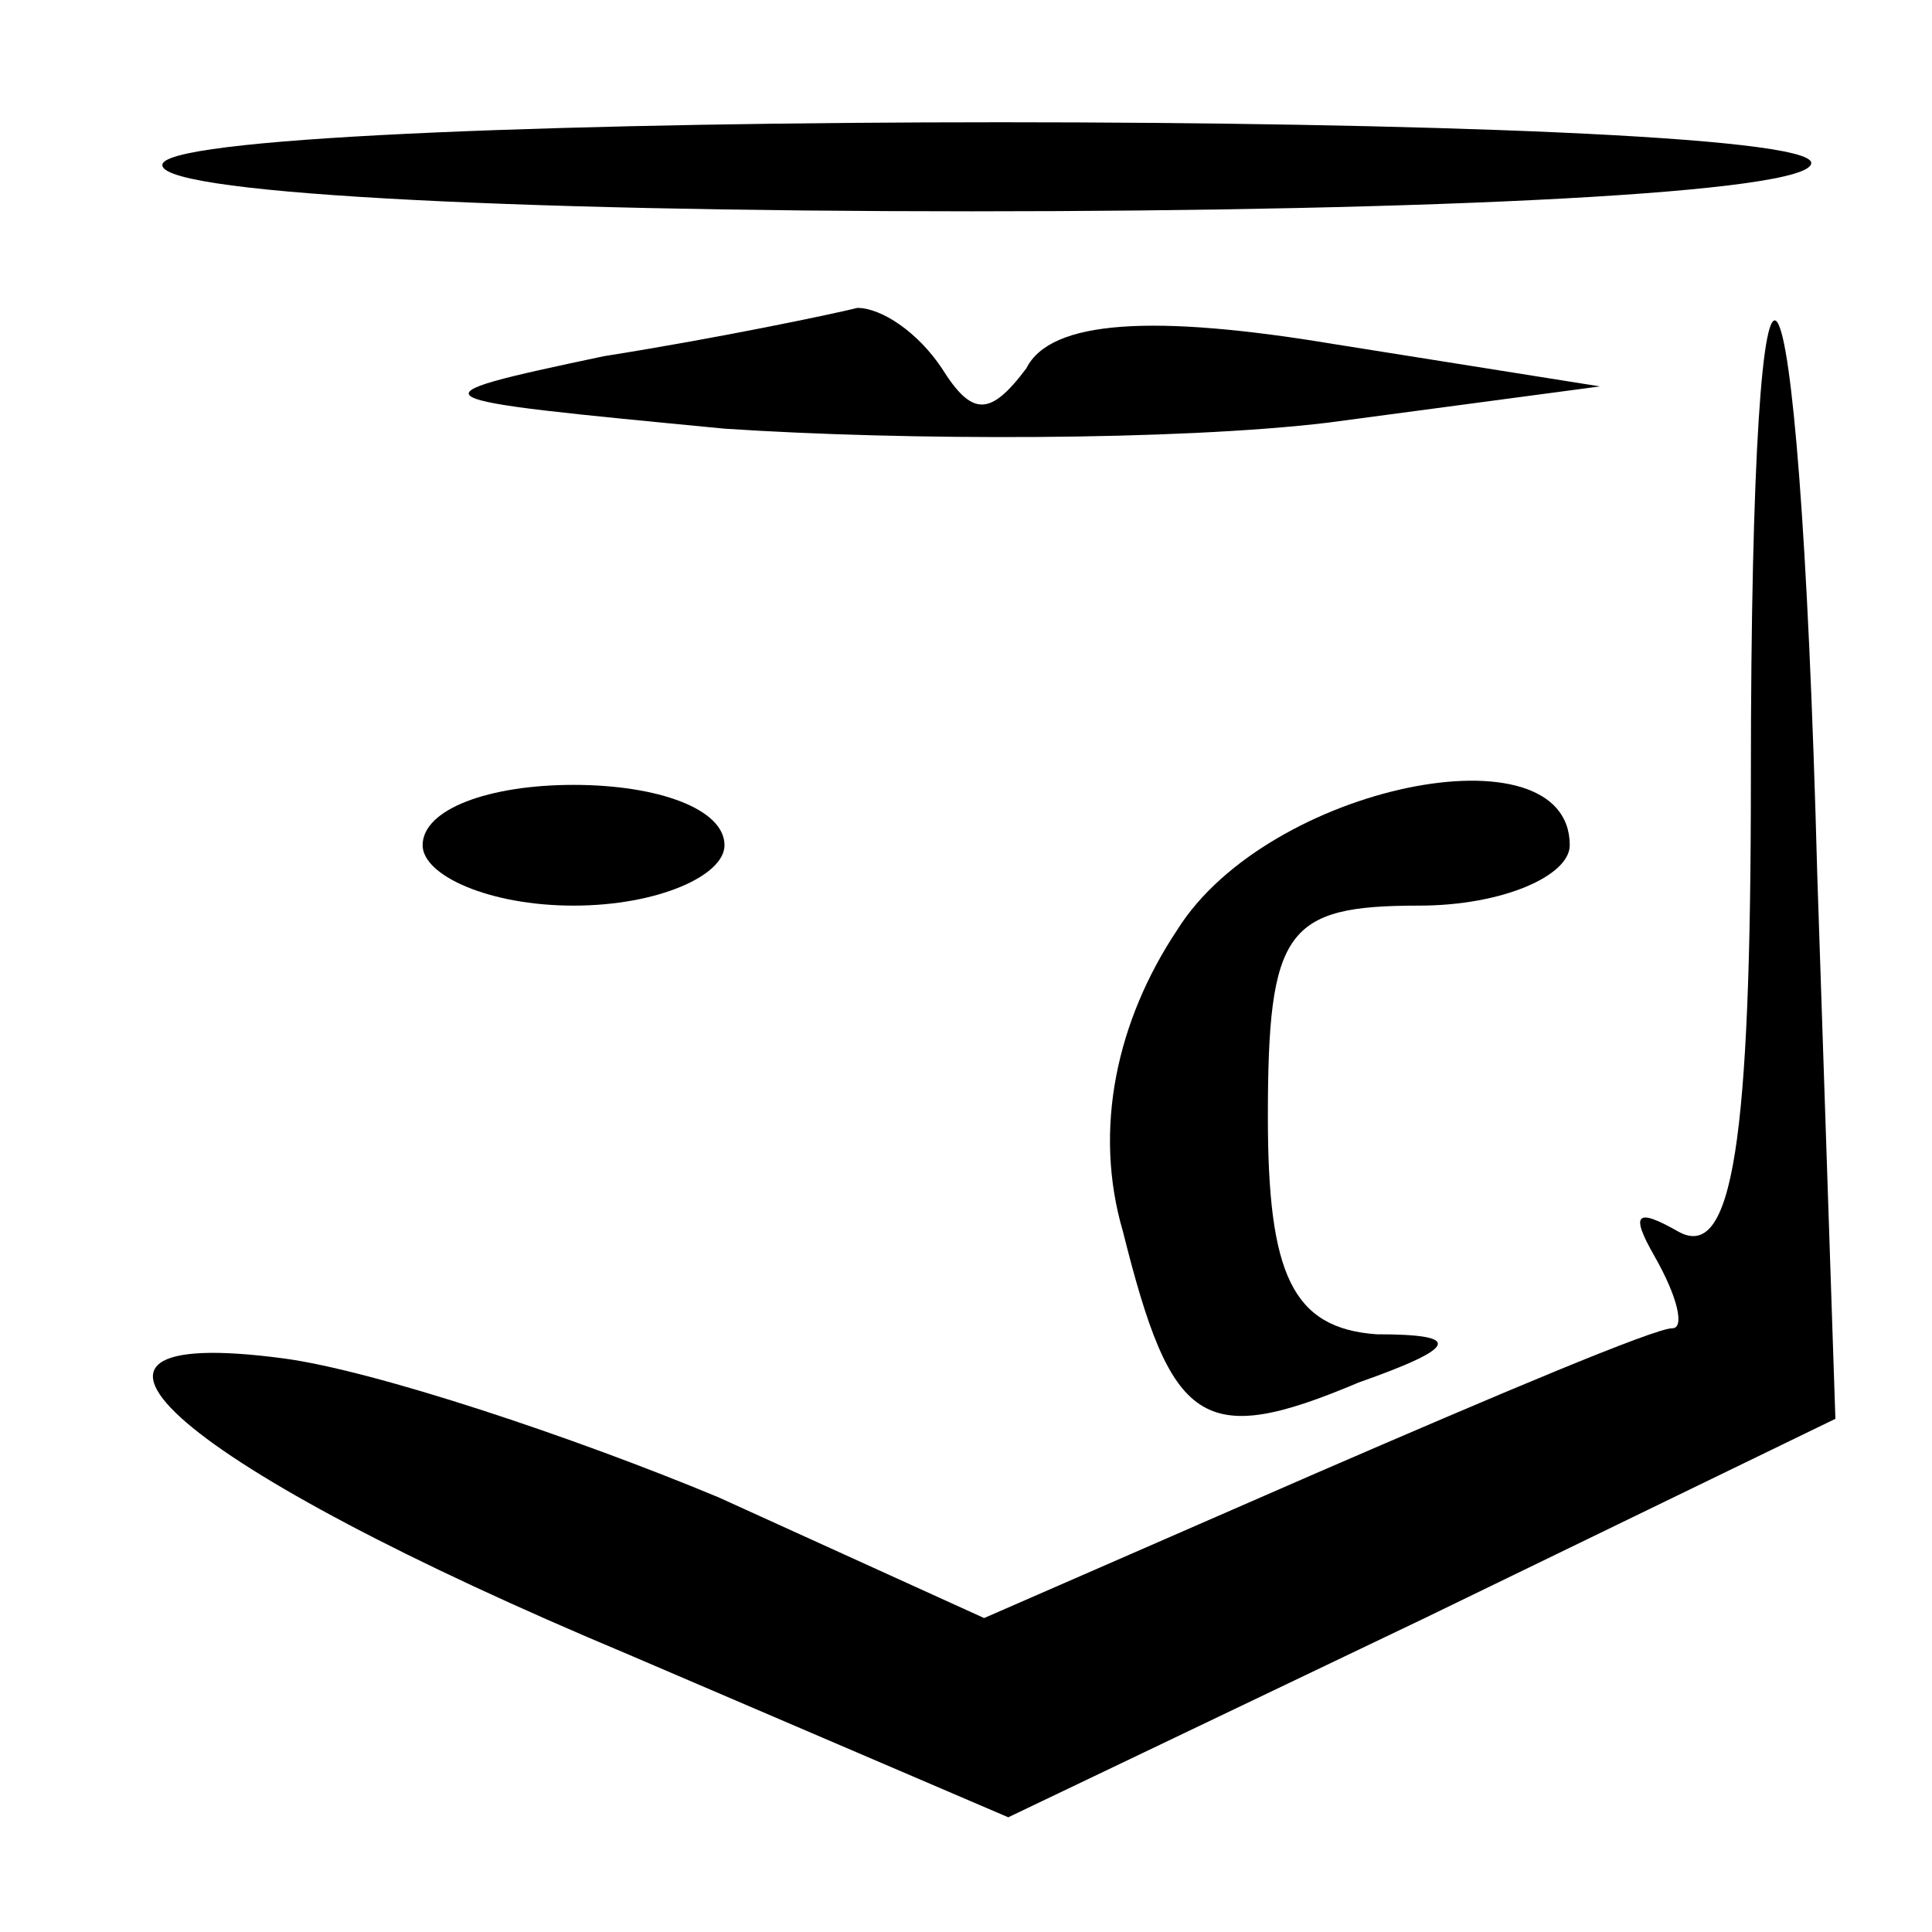
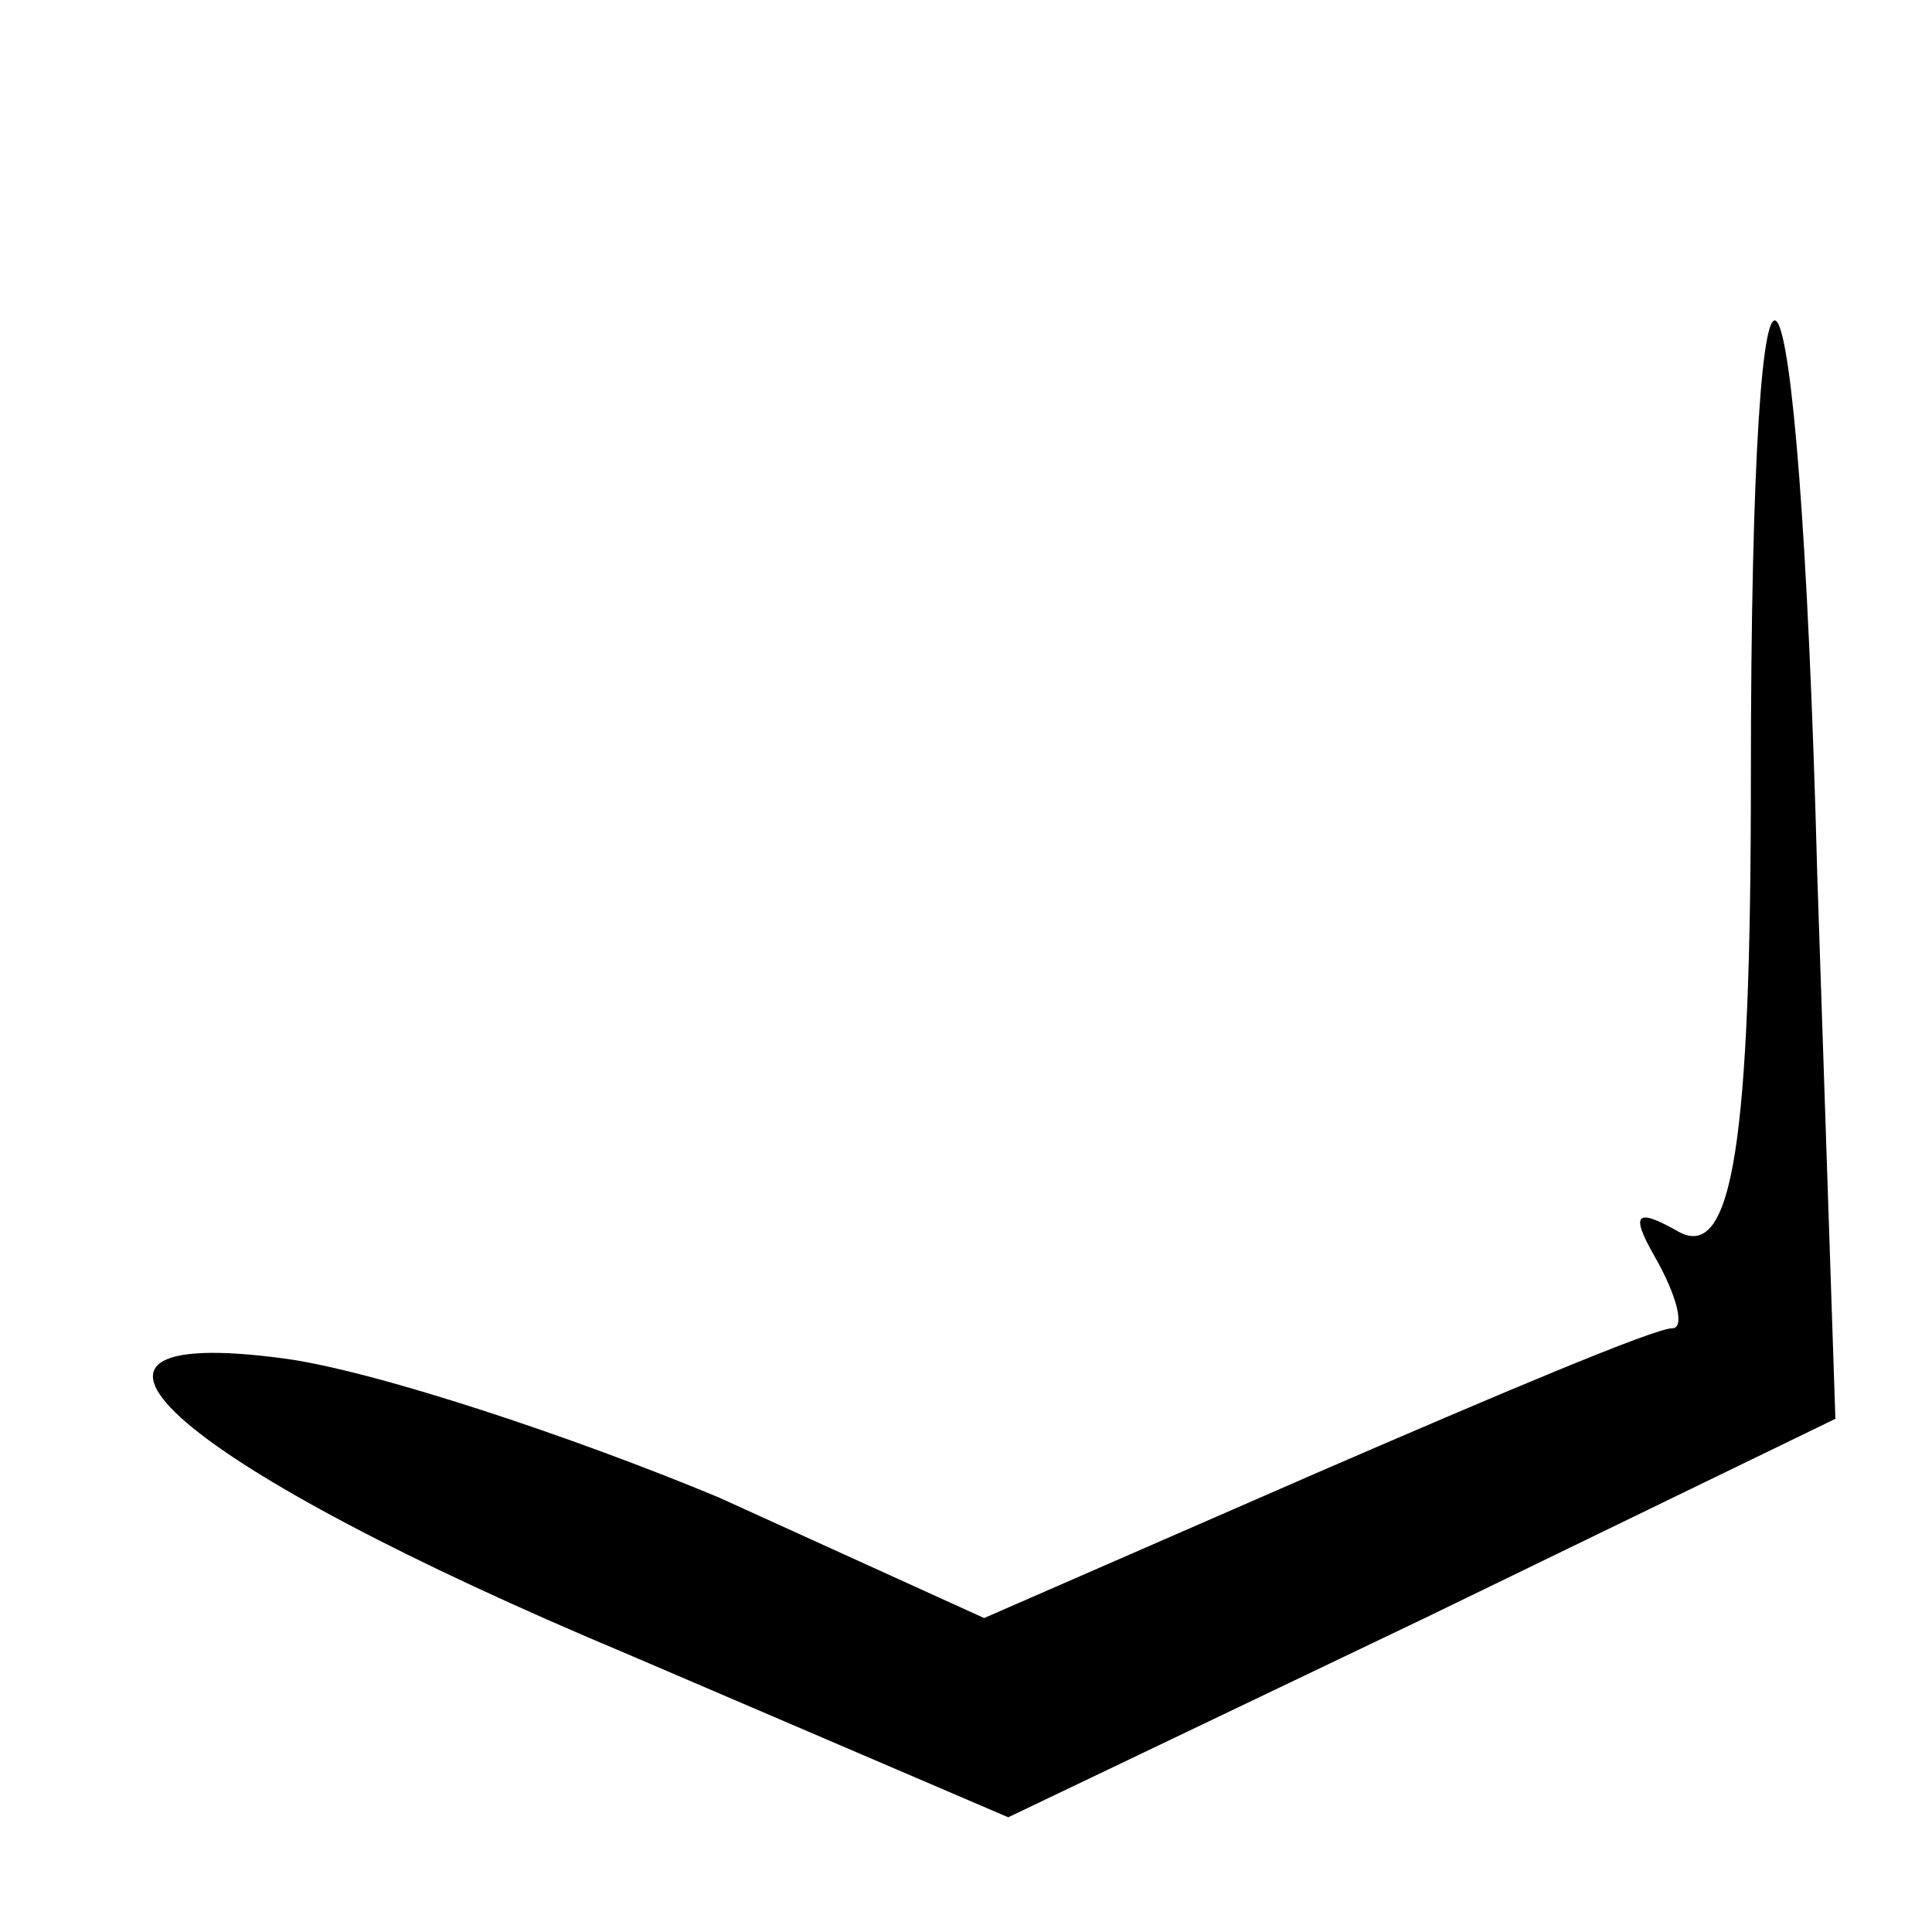
<svg xmlns="http://www.w3.org/2000/svg" version="1.0" width="32pt" height="32pt" viewBox="0 0 32 32" preserveAspectRatio="xMidYMid meet">
  <g transform="translate(0,32) scale(0.1,-0.1)" fill="#000000" stroke="none">
-     <path d="M27 293 c-3 -5 57 -8 134 -8 76 0 139 3 139 8 0 9 -267 9 -273 0z" />
-     <path d="M100 261 c-33 -7 -32 -7 20 -12 30 -2 75 -2 100 1 l45 6 -44 7 c-30 5 -47 4 -51 -4 -6 -8 -9 -8 -14 0 -4 6 -10 10 -14 10 -4 -1 -23 -5 -42 -8z" />
    <path d="M290 191 c0 -60 -3 -80 -12 -75 -7 4 -8 3 -4 -4 4 -7 5 -12 3 -12 -3 0 -29 -11 -59 -24 l-55 -24 -44 20 c-24 10 -57 21 -72 23 -45 6 -17 -18 57 -49 l63 -27 69 33 68 33 -3 90 c-3 114 -11 125 -11 16z" />
-     <path d="M70 180 c0 -5 11 -10 25 -10 14 0 25 5 25 10 0 6 -11 10 -25 10 -14 0 -25 -4 -25 -10z" />
-     <path d="M195 166 c-10 -15 -14 -33 -9 -50 8 -32 13 -36 39 -25 17 6 17 8 3 8 -14 1 -18 10 -18 36 0 31 3 35 25 35 14 0 25 5 25 10 0 20 -50 10 -65 -14z" />
  </g>
</svg>